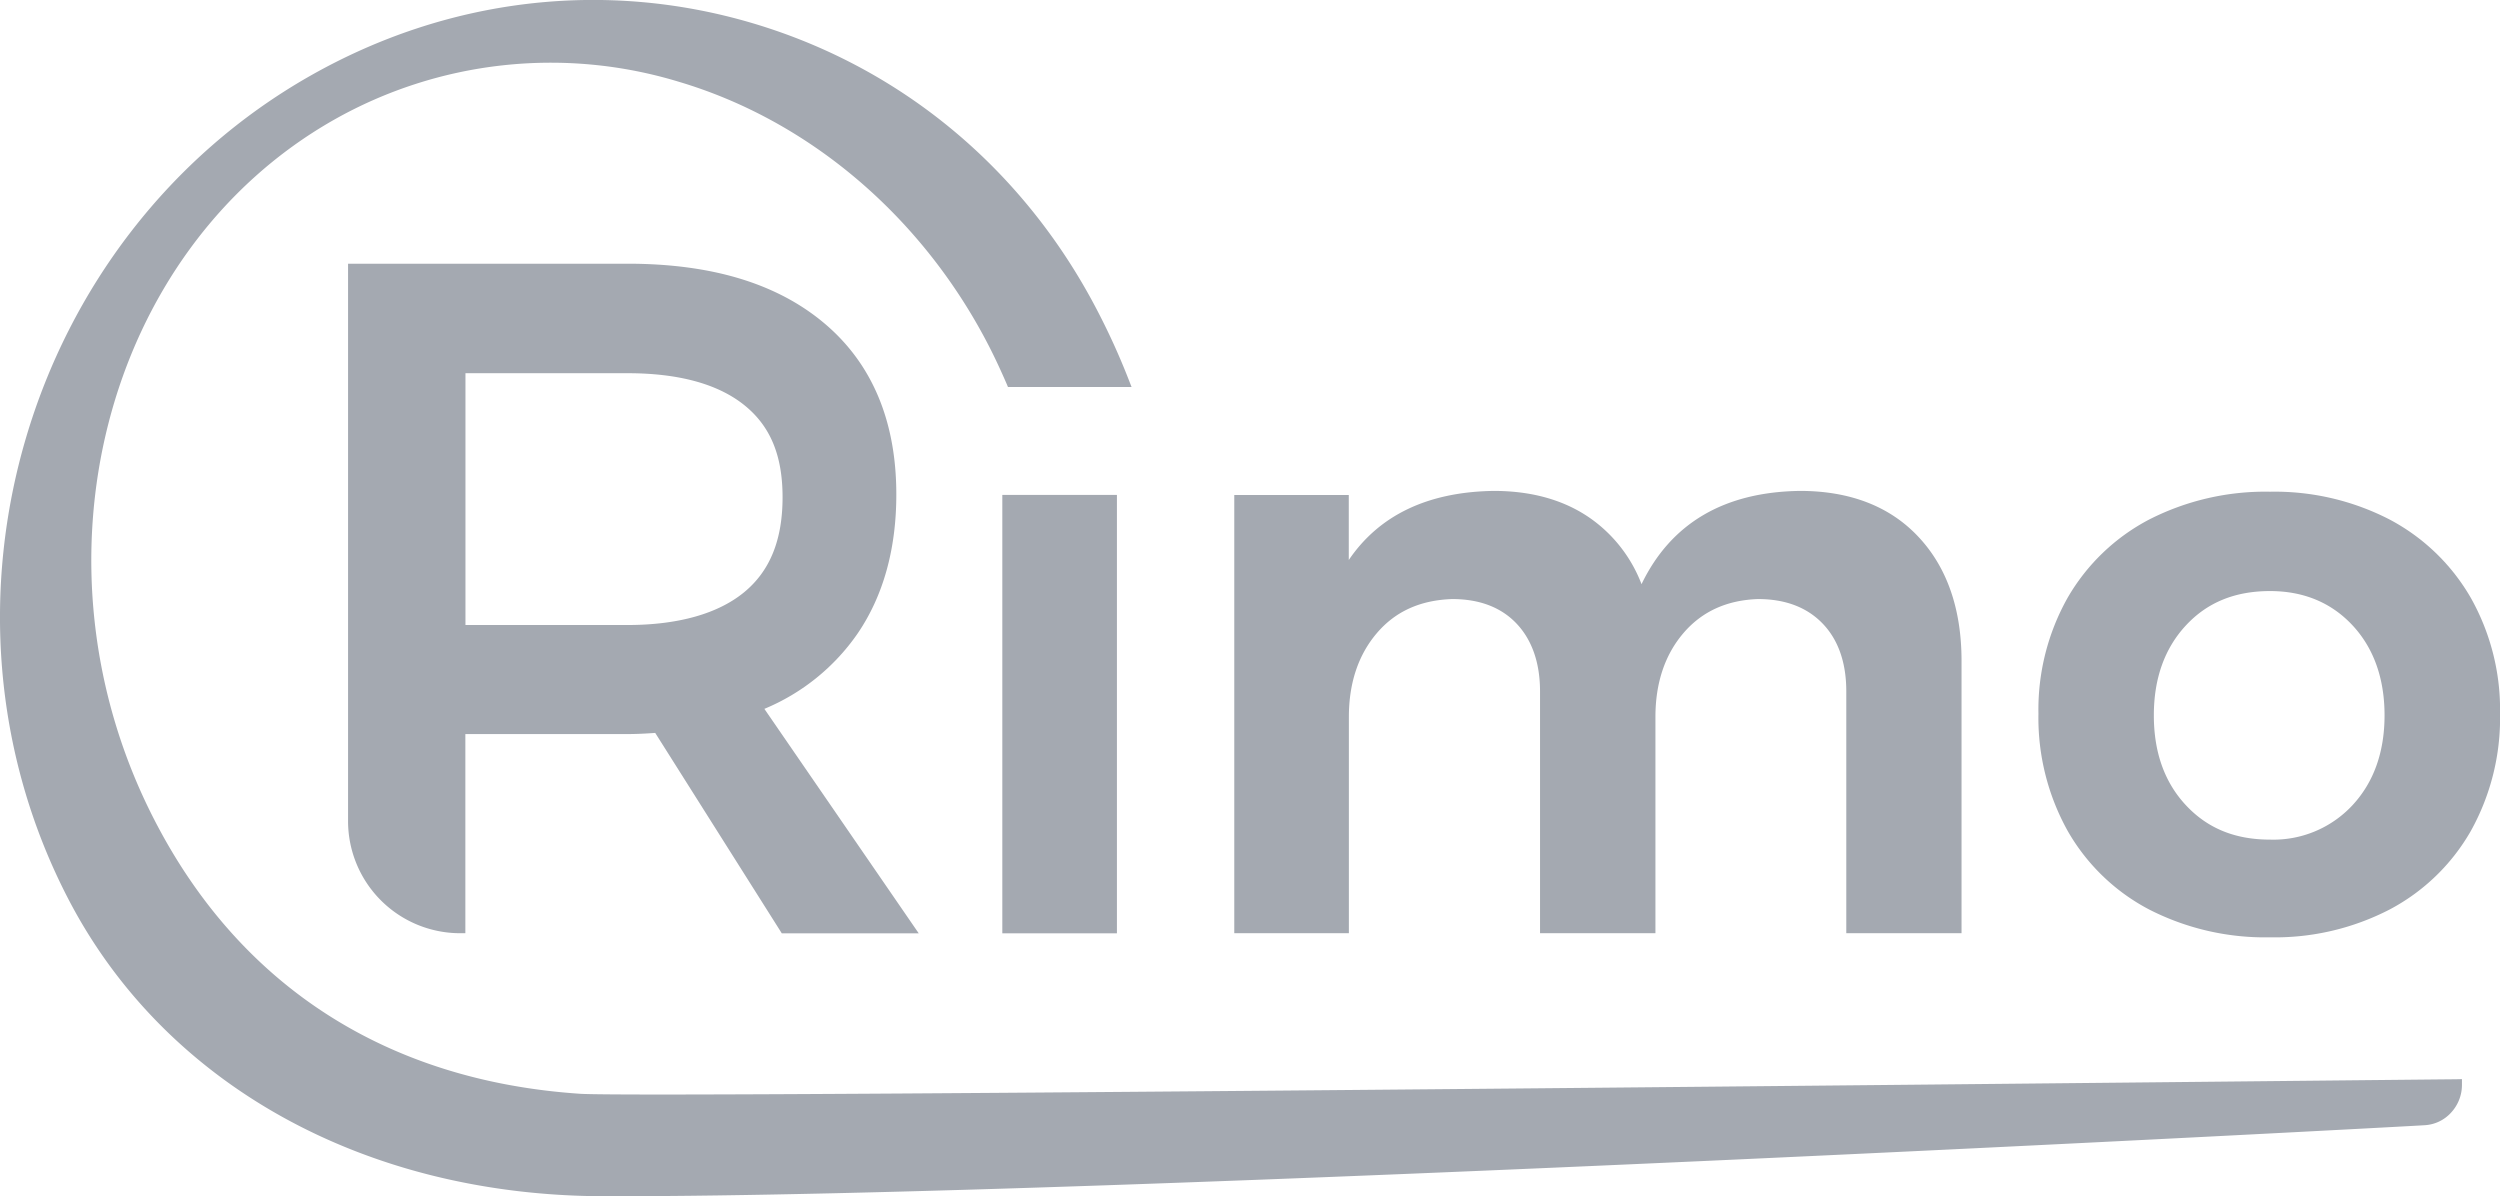
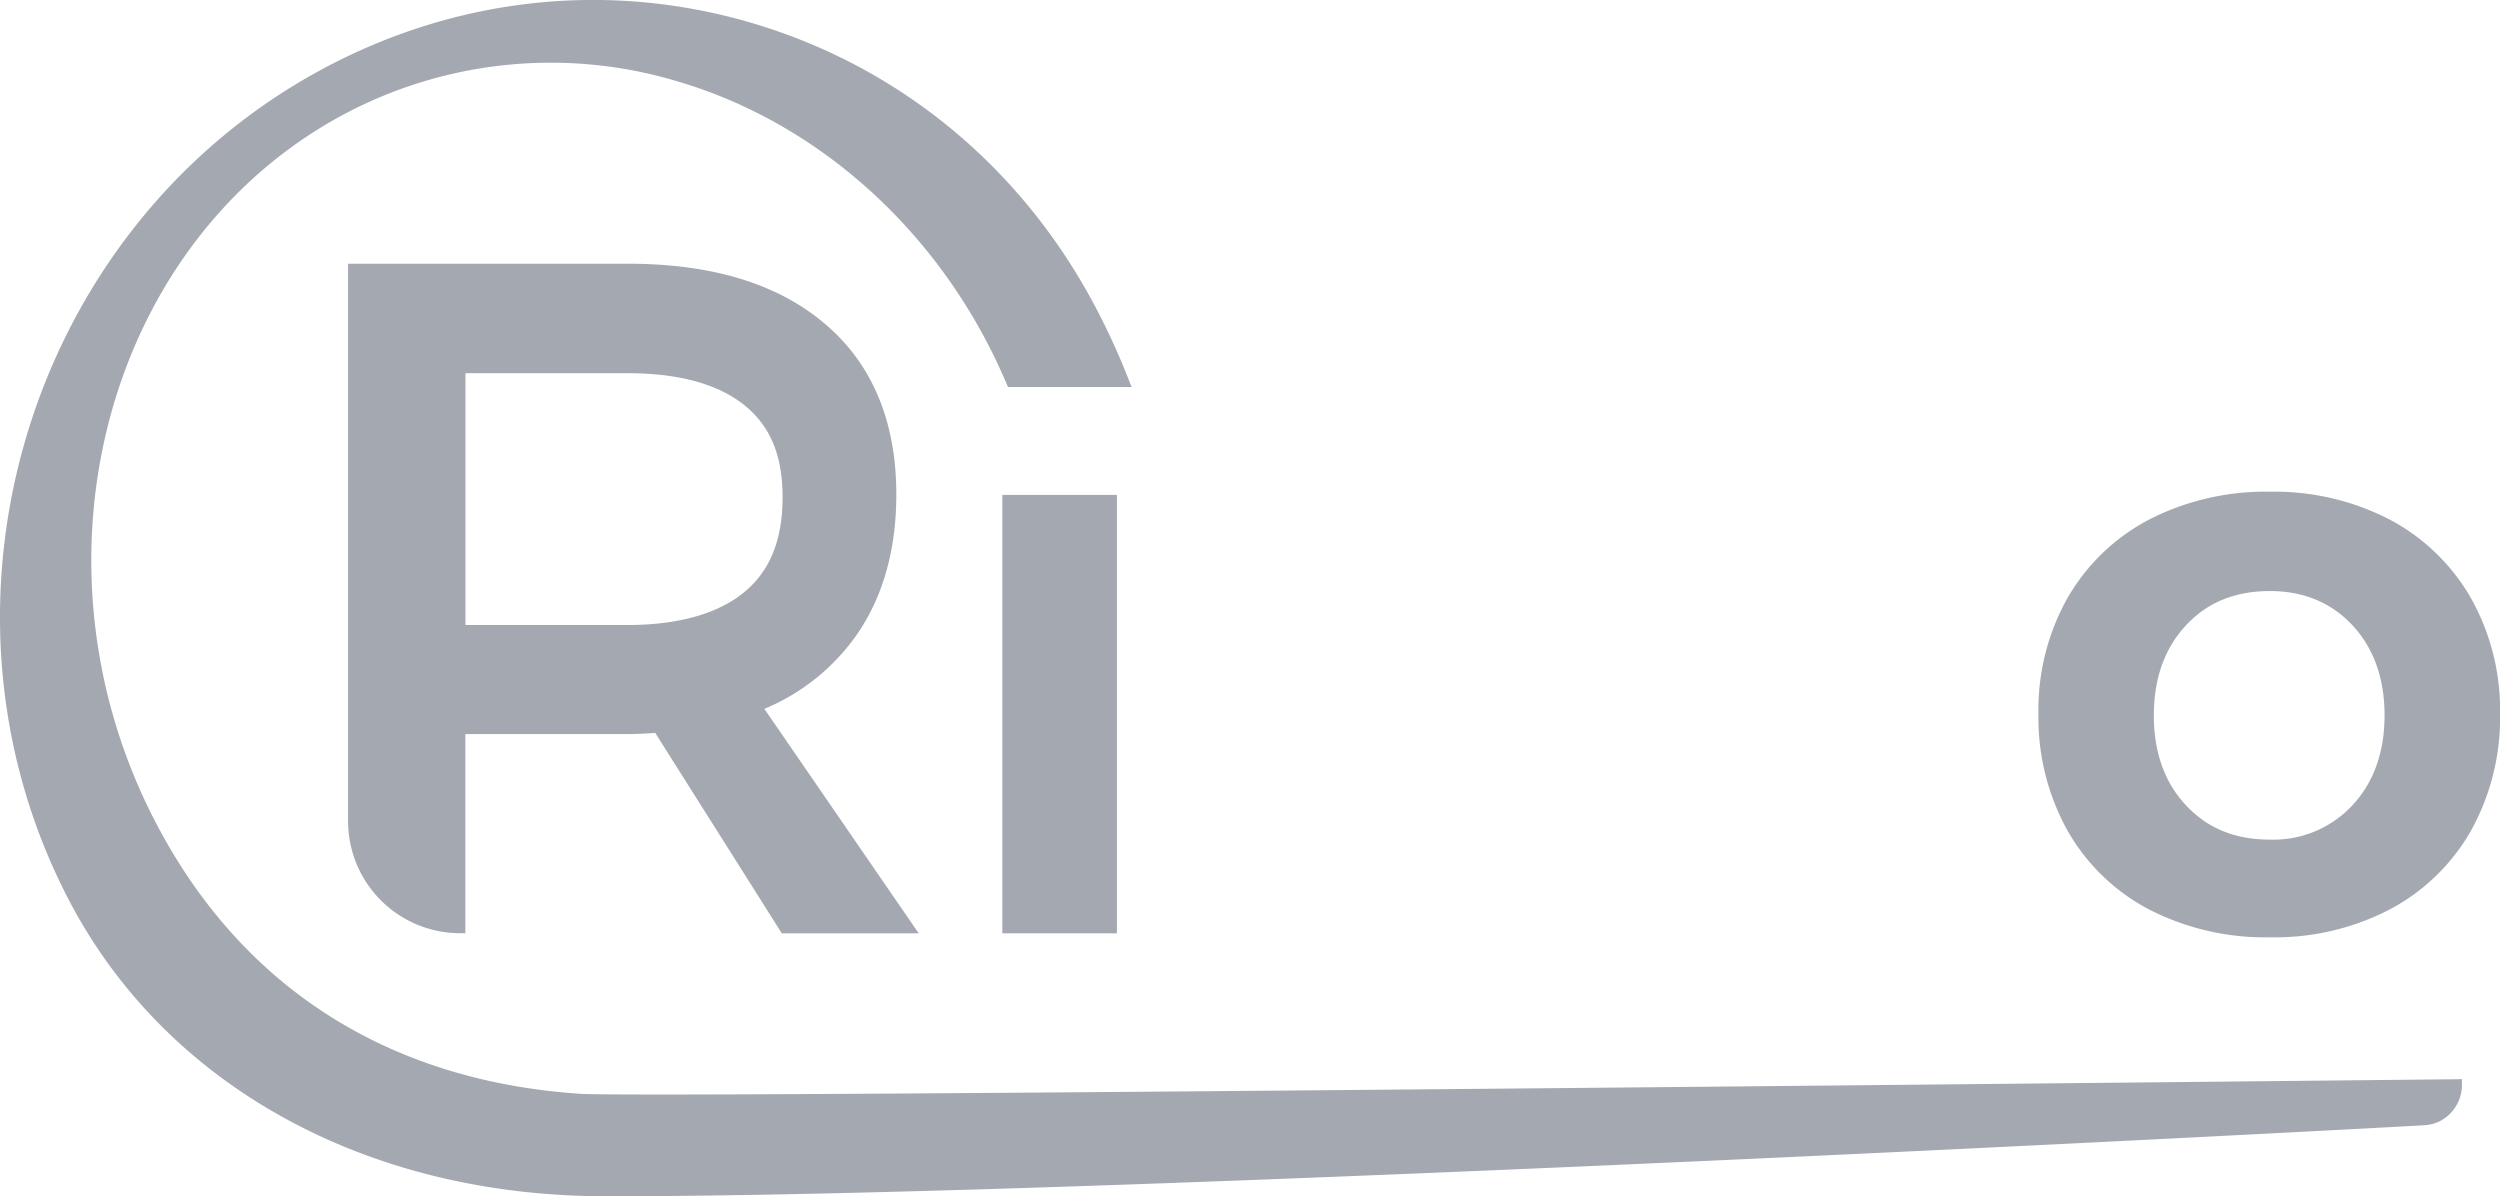
<svg xmlns="http://www.w3.org/2000/svg" viewBox="0 0 499.99 239.24">
  <defs>
    <style>.cls-1{fill:#a4a9b1;}</style>
  </defs>
  <g id="Layer_2" data-name="Layer 2">
    <g id="Layer_1-2" data-name="Layer 1">
      <rect class="cls-1" x="200.46" y="98.98" width="22.92" height="87.68" />
-       <path class="cls-1" d="M383.7,107.39C378,101.28,370,98.18,360,98.18c-15.18.2-25.83,6.47-31.7,18.65a28.55,28.55,0,0,0-10.13-13.1c-5.22-3.69-11.75-5.55-19.42-5.55-13.18.19-22.91,4.84-29,13.82V99h-22.9v87.64h22.92V143.38c0-6.76,1.88-12.39,5.58-16.74s8.68-6.62,15.1-6.83c5.42,0,9.74,1.64,12.82,4.87S308,132.5,308,138.26v48.38h23.08V143.38c0-6.75,1.87-12.39,5.58-16.74s8.7-6.62,14.94-6.83c5.43,0,9.77,1.64,12.9,4.88s4.75,7.81,4.75,13.57v48.38H392.3V132.18c0-10.35-2.89-18.7-8.6-24.79Z" />
      <path class="cls-1" d="M494.16,119.58a40.66,40.66,0,0,0-16.25-15.68A50.11,50.11,0,0,0,454,98.34a51.1,51.1,0,0,0-24.17,5.56,40.54,40.54,0,0,0-16.33,15.68,45.66,45.66,0,0,0-5.82,23.16,46.47,46.47,0,0,0,5.82,23.39,40.25,40.25,0,0,0,16.33,15.77A50.87,50.87,0,0,0,454,187.46a49.88,49.88,0,0,0,23.93-5.57,40.43,40.43,0,0,0,16.26-15.76A46.49,46.49,0,0,0,500,142.74,45.66,45.66,0,0,0,494.16,119.58ZM476.9,143.06c0,7.36-2.16,13.41-6.43,18A21.59,21.59,0,0,1,454,167.92c-7,0-12.5-2.25-16.81-6.86s-6.43-10.63-6.43-18,2.16-13.41,6.43-18,9.81-6.85,16.81-6.85c6.7,0,12.25,2.3,16.49,6.85S476.9,135.69,476.9,143.06Z" />
      <path class="cls-1" d="M171.52,126.7c5.14-7.54,7.74-16.9,7.74-27.81,0-14.62-4.81-26.11-14.3-34.15s-22.62-12-39.47-12H69.61v111.5A22.43,22.43,0,0,0,92,186.64h1.07V146.81h32.4c1.53,0,3.4-.07,5.57-.23l25,39.58.31.5h27.39l-30.87-44.89A42.43,42.43,0,0,0,171.52,126.7ZM93.09,74.64h32.4c10.22,0,18.08,2.14,23.36,6.38s7.66,10.16,7.66,18.43c0,8.52-2.51,14.74-7.69,19S135.69,125,125.49,125H93.09Z" />
      <path class="cls-1" d="M491.1,215.85c-3.6,0-360.87,3.85-375.1,2.9C77.43,216.16,48,197.24,30.89,164,4.61,113,20.68,50.18,66.72,24a88,88,0,0,1,69.13-7.62c26.07,7.77,48.63,27,61.89,52.75,1.25,2.43,2.44,5,3.53,7.51l.32.76h24.72l-.66-1.69a140,140,0,0,0-6-13.23c-14.61-28.37-39.13-48.9-69-57.8C121-4.15,89.51-.43,62.05,15.16,5.24,47.42-16.54,121.16,13.5,179.48c19.21,37.31,59.3,59.65,107.24,59.76h2.38c99.55,0,359.14-14,361.76-14.2a7.71,7.71,0,0,0,5.28-2.47,8.17,8.17,0,0,0,2.22-5.47v-1.28Z" />
    </g>
  </g>
</svg>